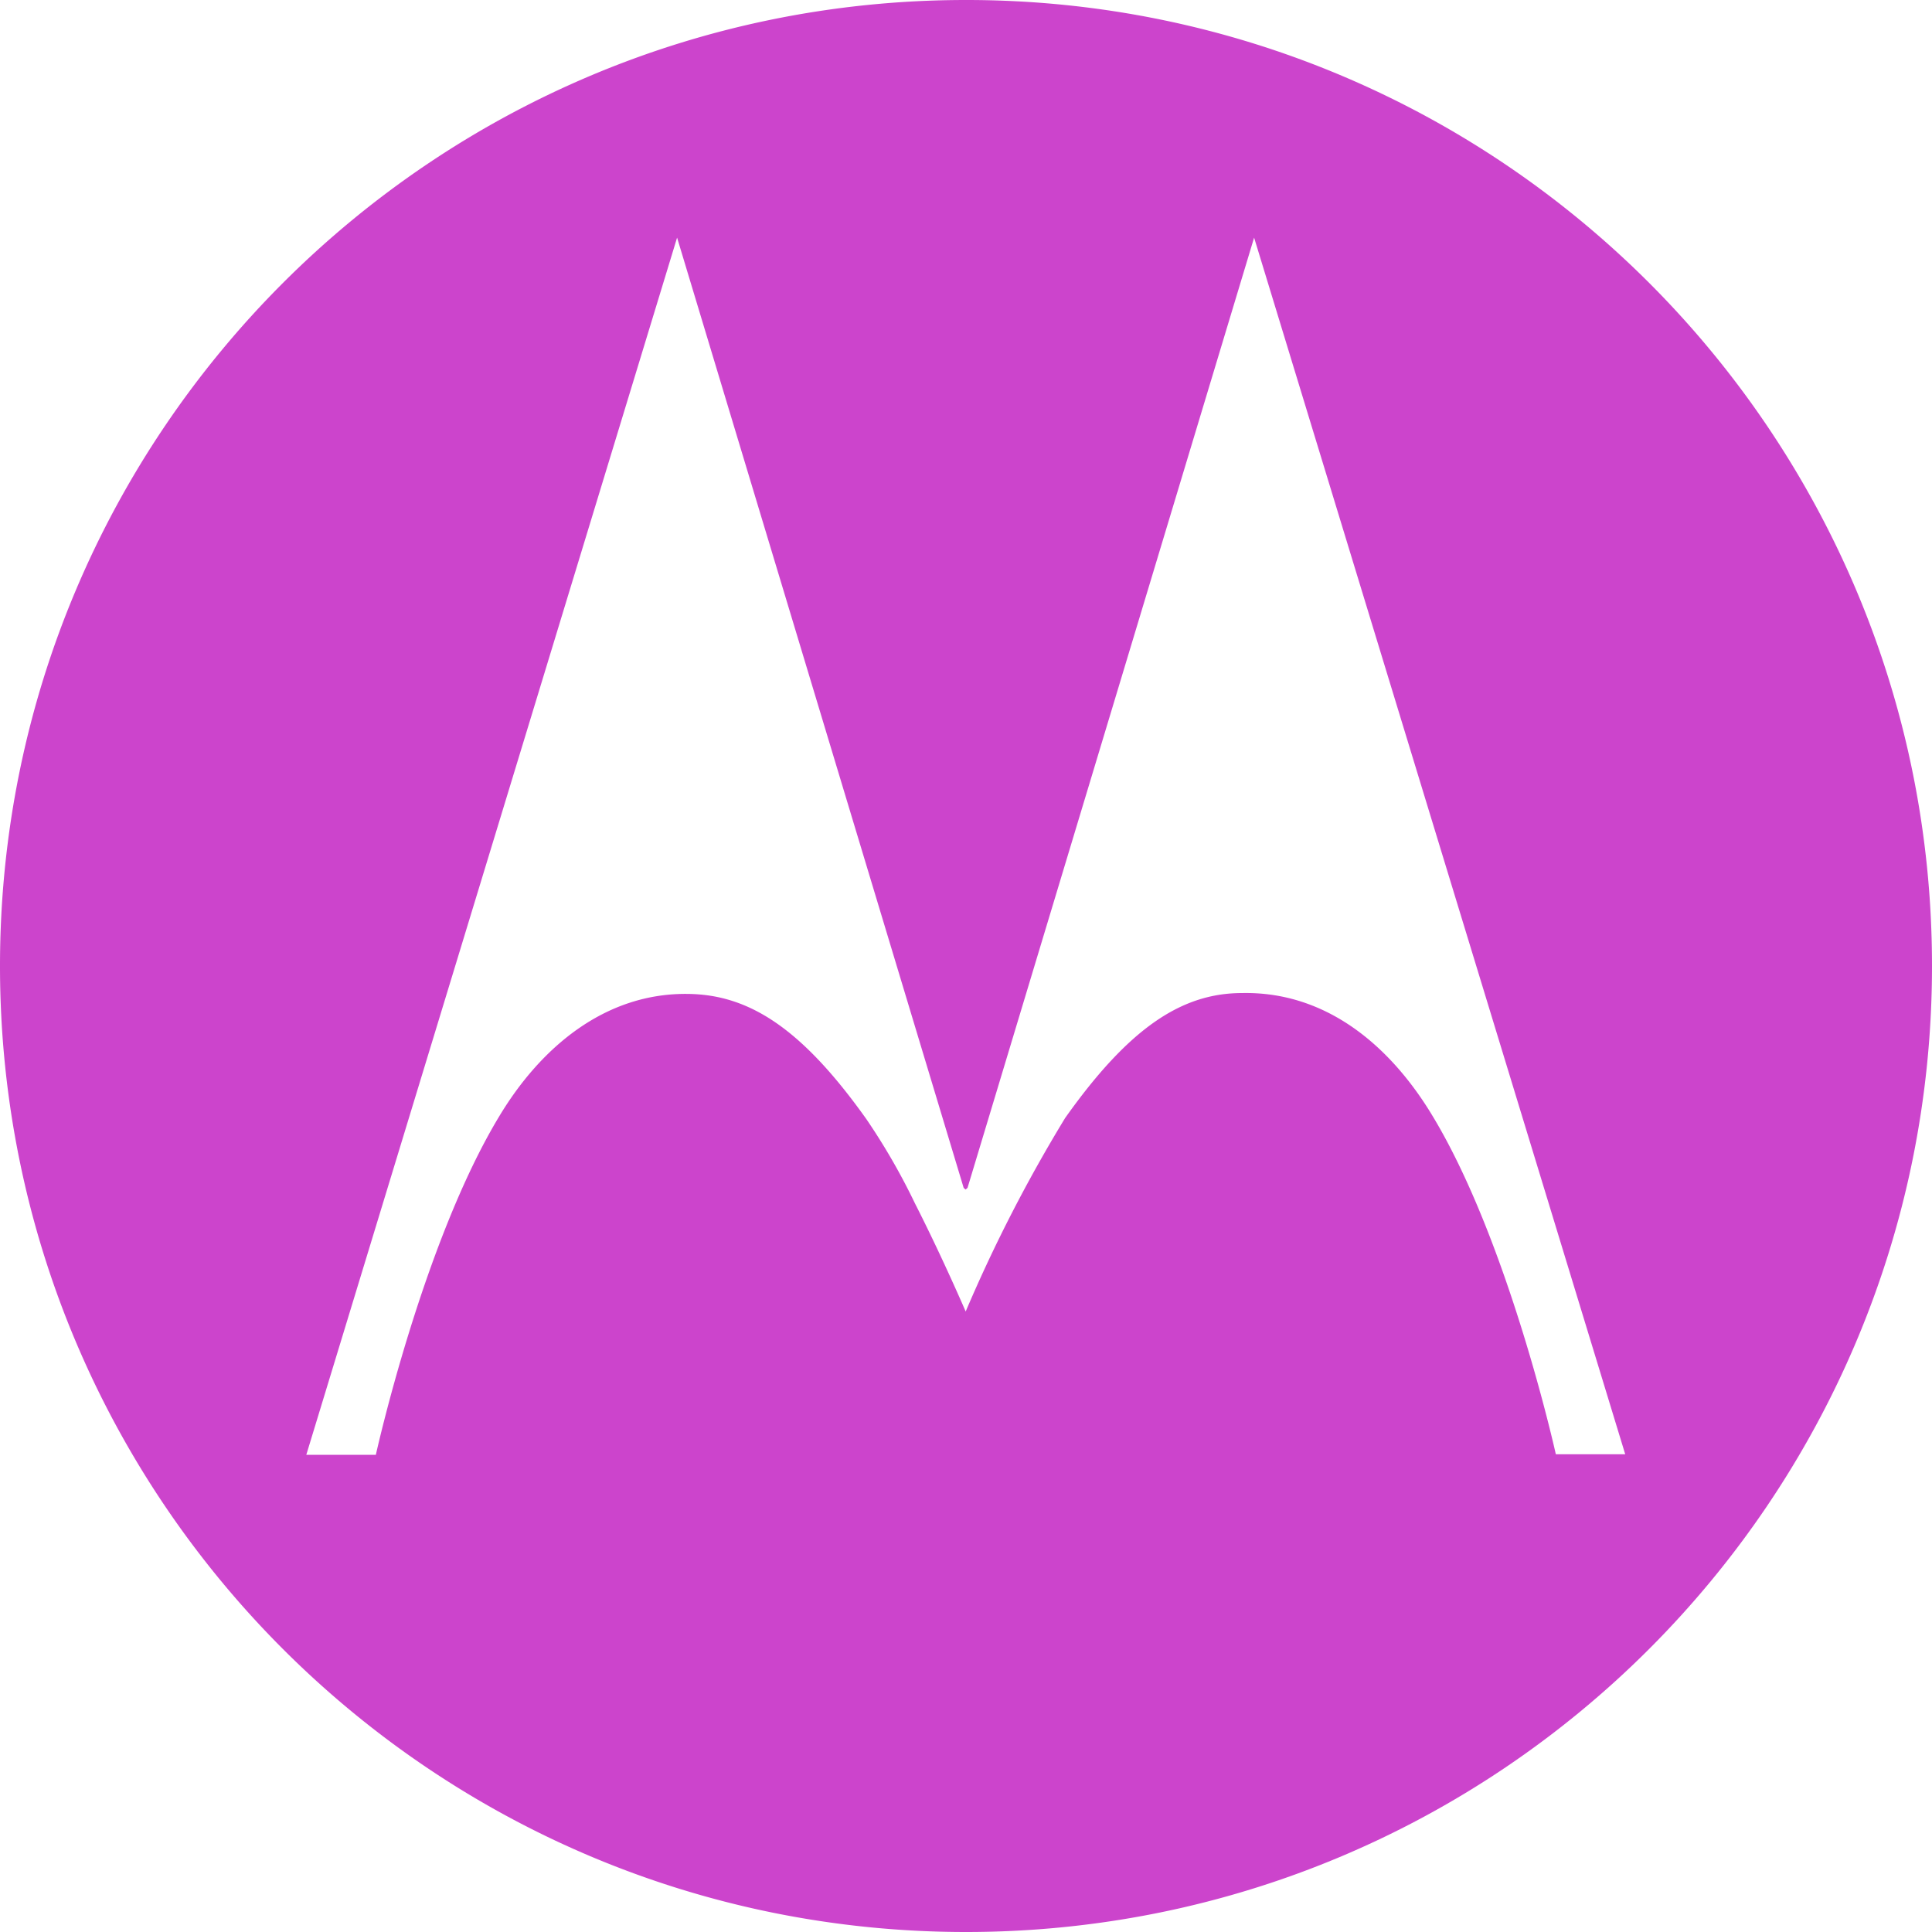
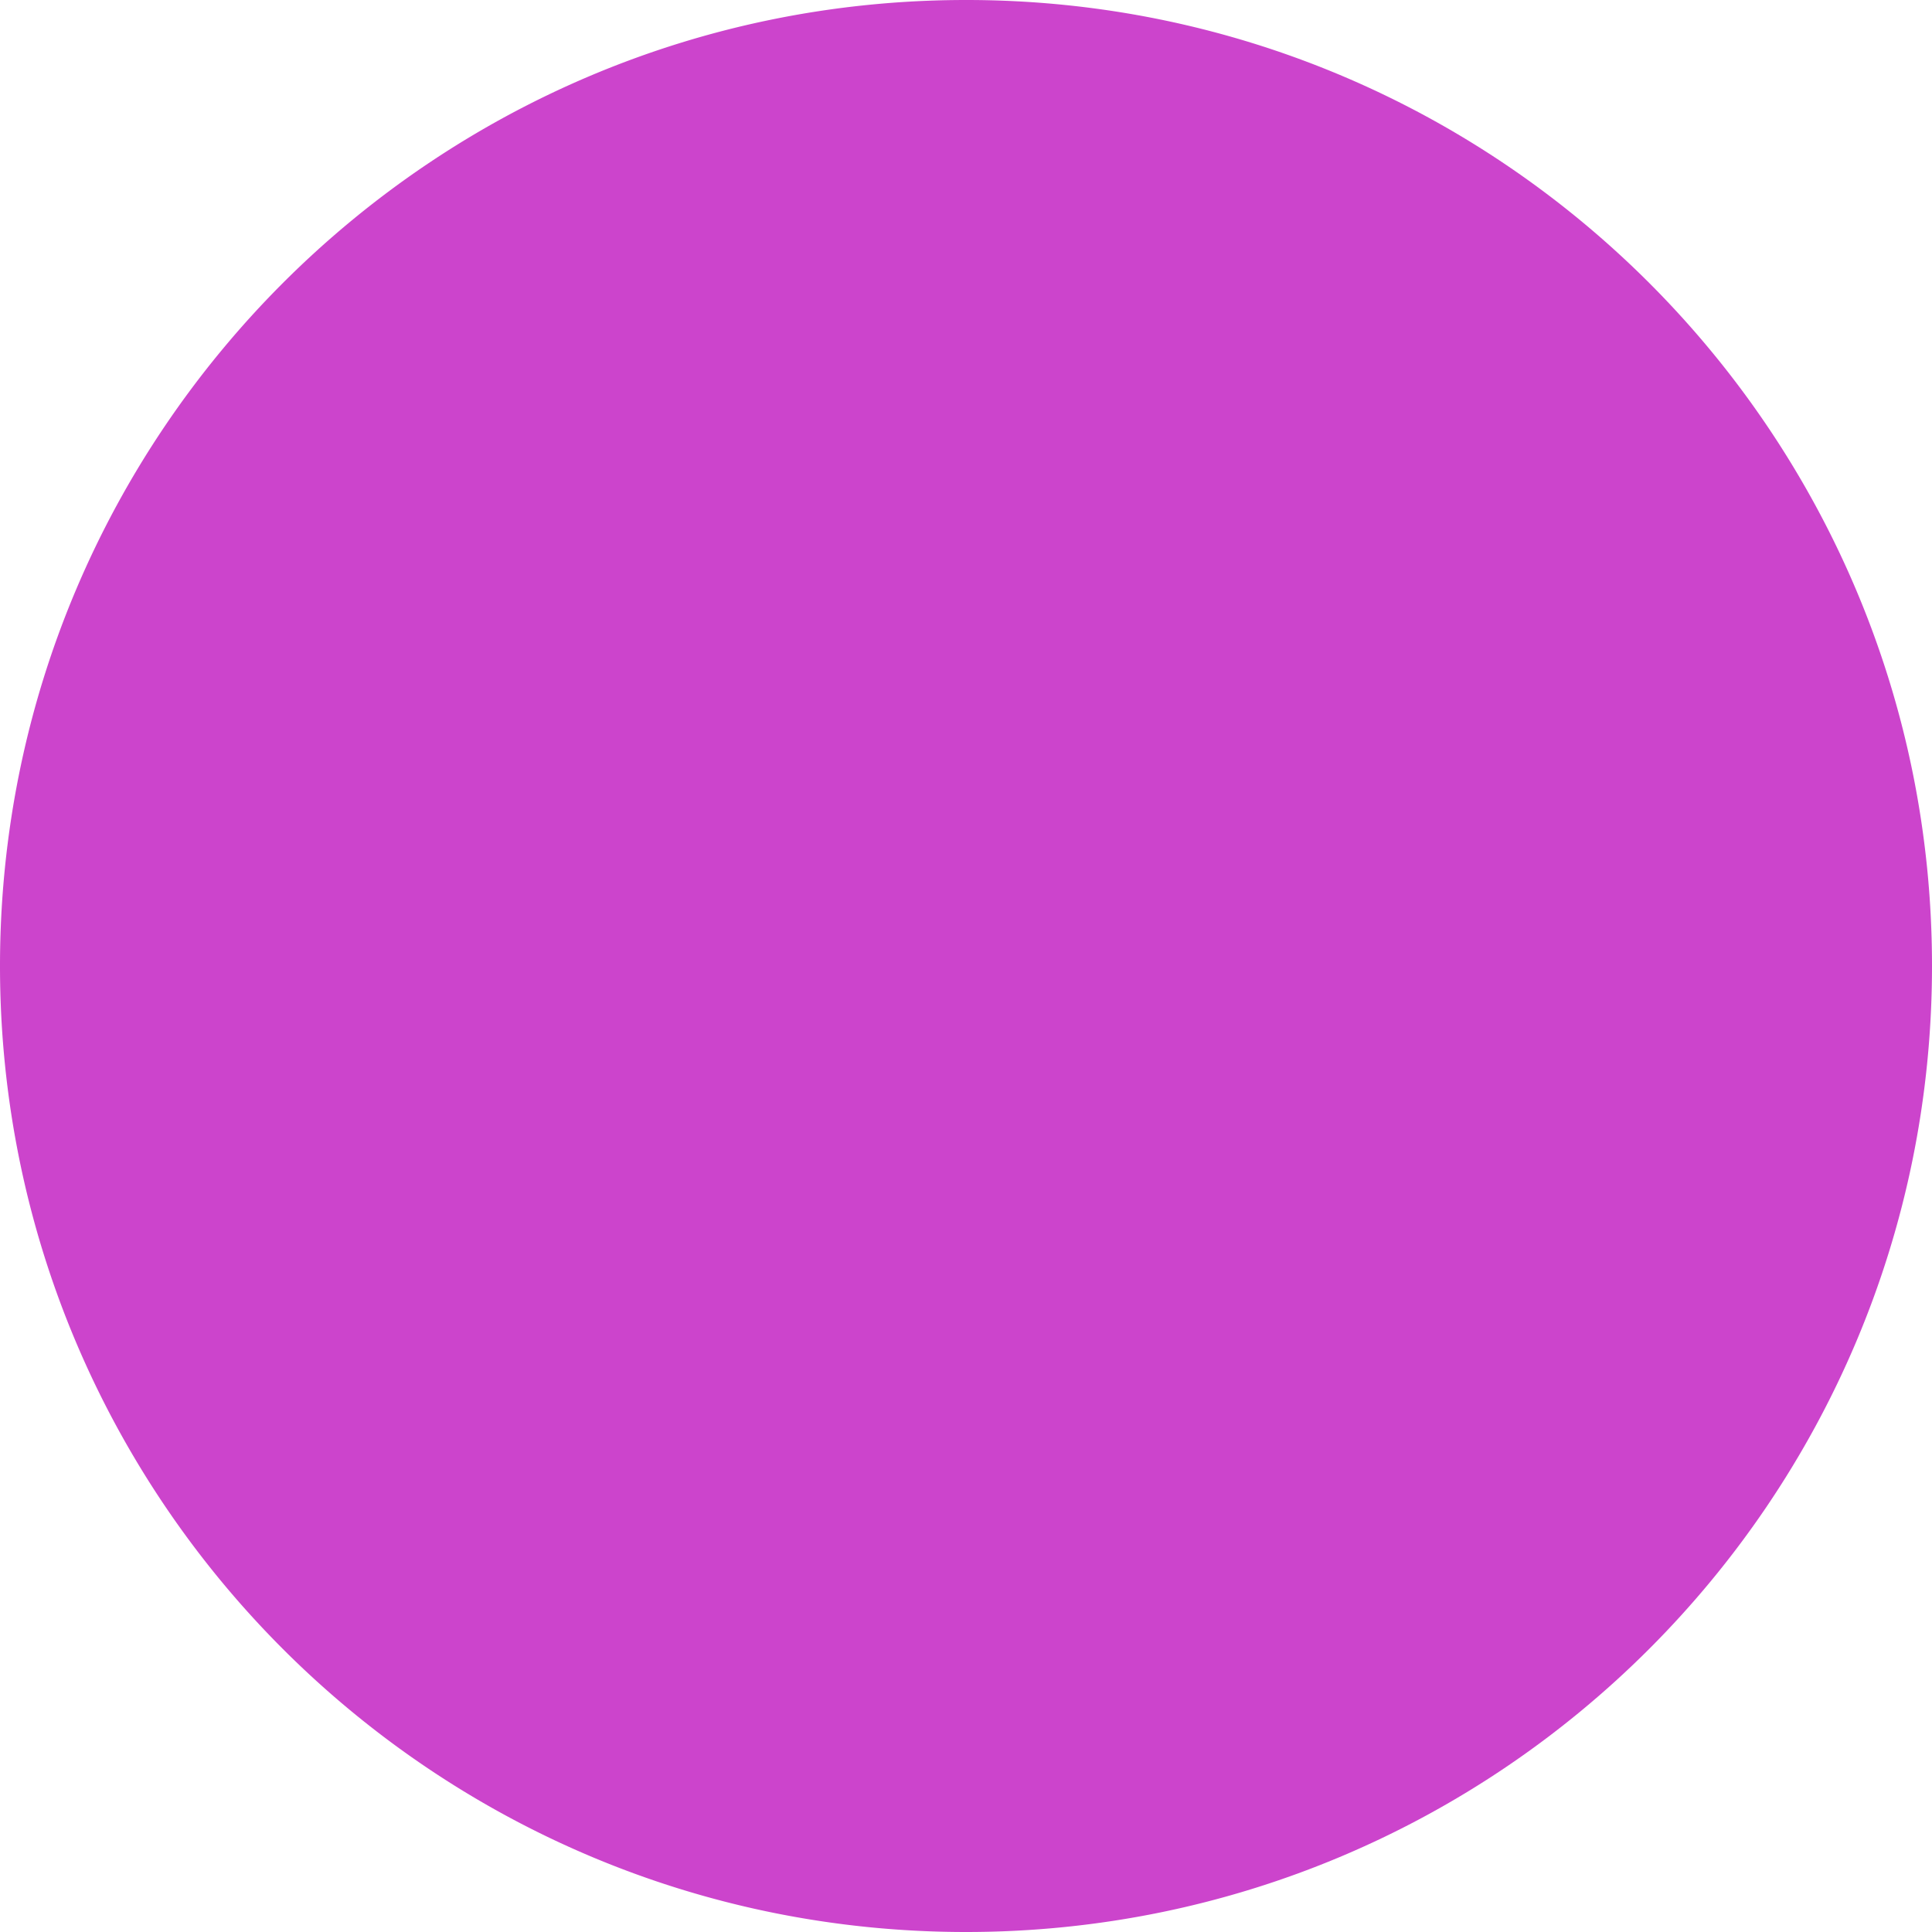
<svg xmlns="http://www.w3.org/2000/svg" role="img" width="32px" height="32px" viewBox="0 0 24 24">
  <title>Motorola</title>
-   <path fill="#c4ca8" d="M12 0C5.373 0 0 5.373 0 12s5.373 12 12 12 12-5.373 12-12C24.002 5.375 18.632.002 12.007 0H12zm7.327 18.065s-.581-2.627-1.528-4.197c-.514-.857-1.308-1.553-2.368-1.532-.745 0-1.399.423-2.2 1.553-.469.77-.882 1.573-1.235 2.403 0 0-.29-.675-.63-1.343a8.038 8.038 0 0 0-.605-1.049c-.804-1.13-1.455-1.539-2.2-1.553-1.049-.021-1.854.675-2.364 1.528-.948 1.574-1.528 4.197-1.528 4.197h-.864l4.606-15.12 3.56 11.804.024.021.024-.021 3.56-11.804 4.61 15.113h-.862z" />
+   <path fill="#c4ca8" d="M12 0C5.373 0 0 5.373 0 12s5.373 12 12 12 12-5.373 12-12C24.002 5.375 18.632.002 12.007 0H12zs-.581-2.627-1.528-4.197c-.514-.857-1.308-1.553-2.368-1.532-.745 0-1.399.423-2.2 1.553-.469.77-.882 1.573-1.235 2.403 0 0-.29-.675-.63-1.343a8.038 8.038 0 0 0-.605-1.049c-.804-1.13-1.455-1.539-2.2-1.553-1.049-.021-1.854.675-2.364 1.528-.948 1.574-1.528 4.197-1.528 4.197h-.864l4.606-15.12 3.56 11.804.024.021.024-.021 3.56-11.804 4.61 15.113h-.862z" />
</svg>